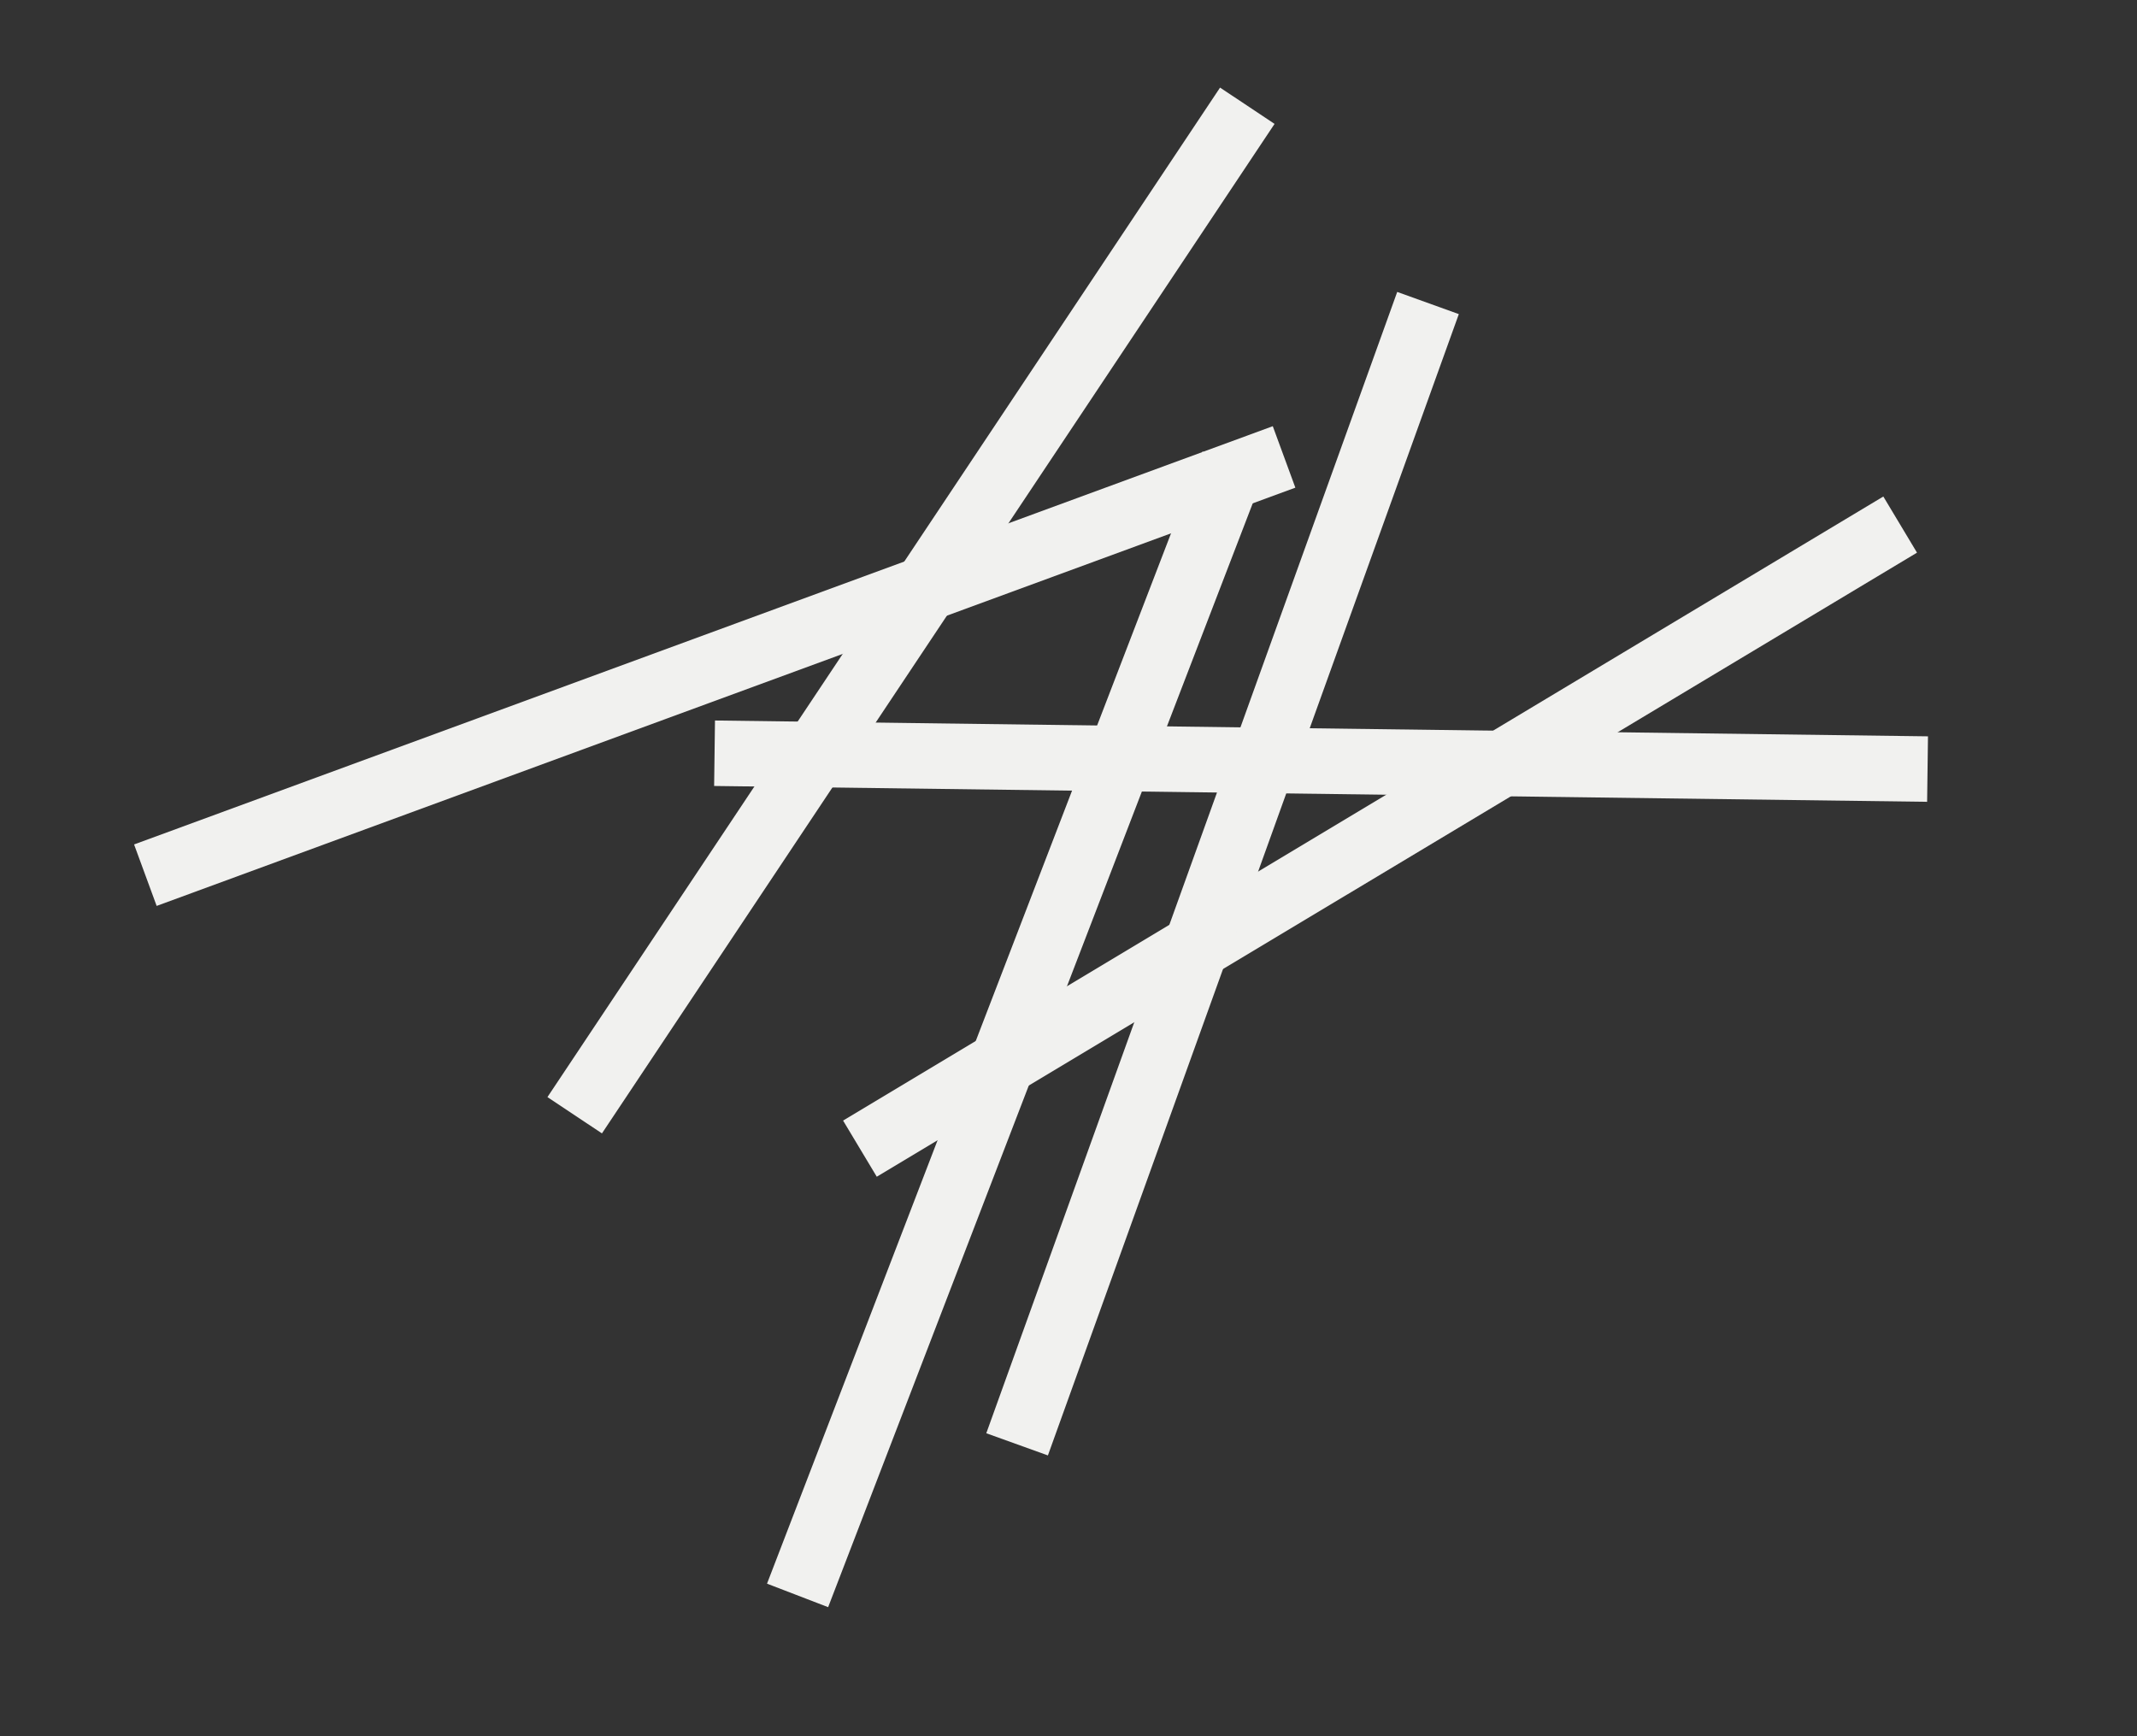
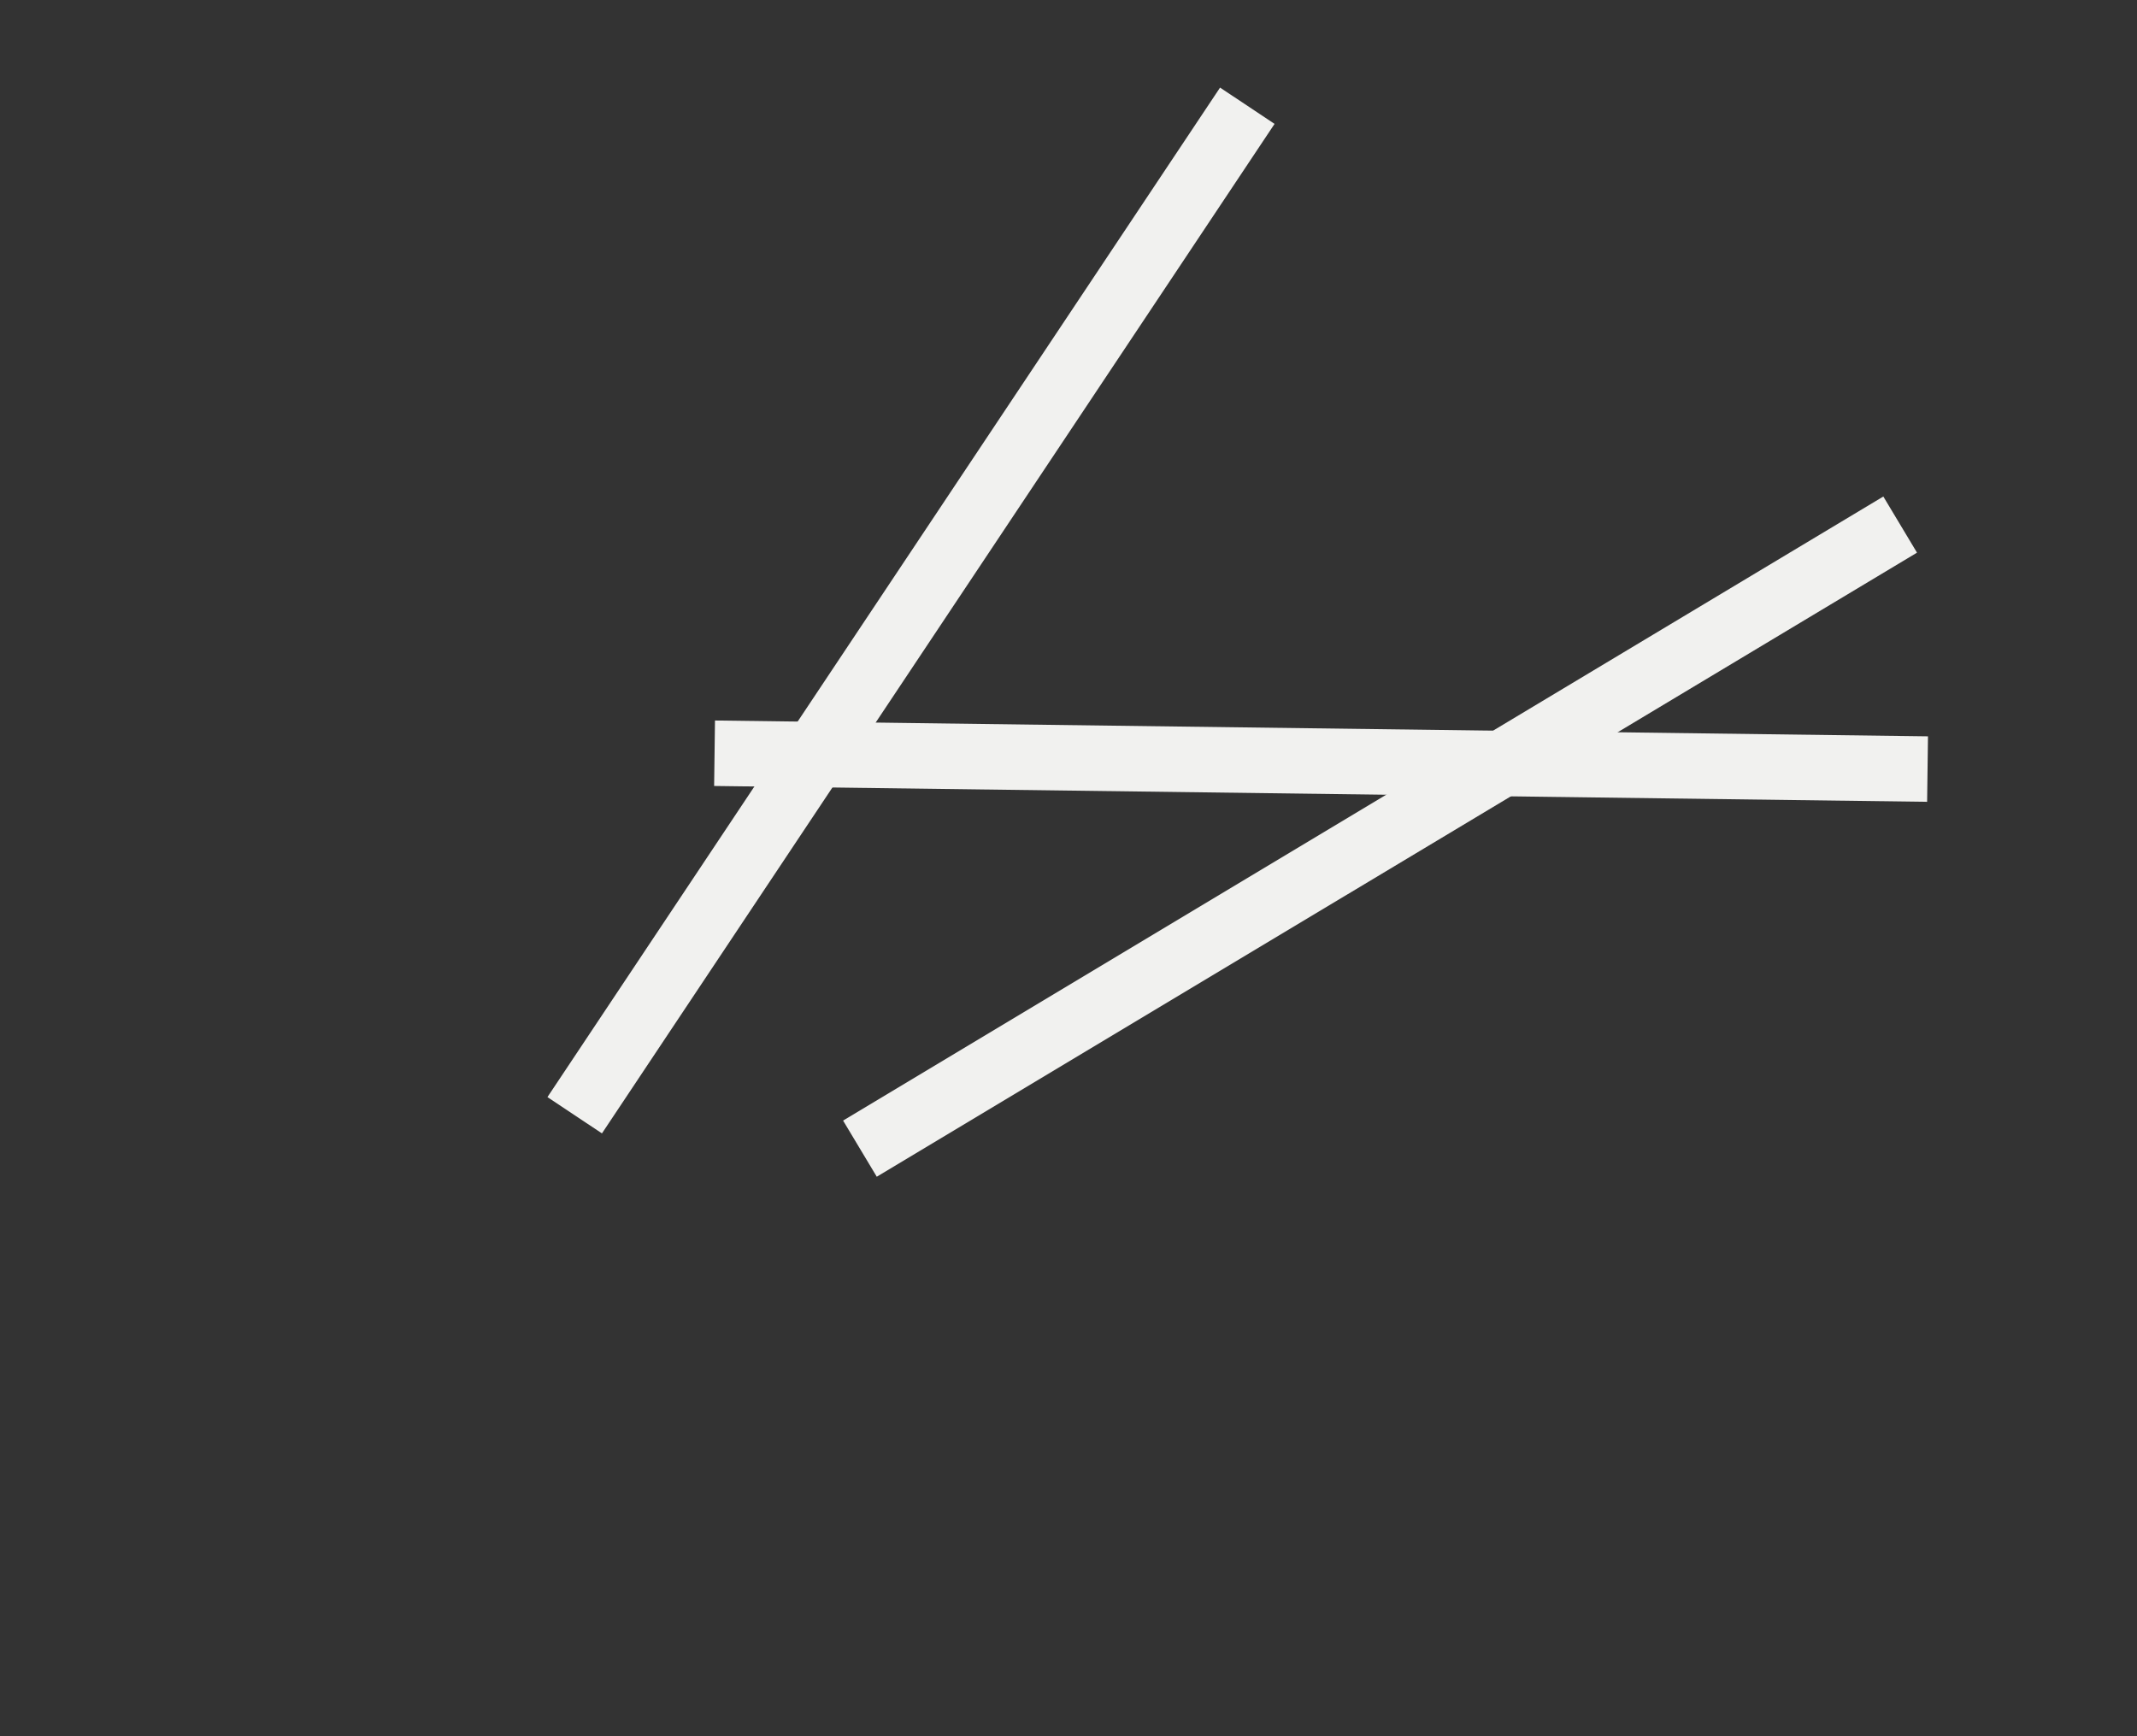
<svg xmlns="http://www.w3.org/2000/svg" xmlns:ns1="http://sodipodi.sourceforge.net/DTD/sodipodi-0.dtd" xmlns:ns2="http://www.inkscape.org/namespaces/inkscape" version="1.1" id="svg2" xml:space="preserve" width="1556.133" height="1264.507" viewBox="0 0 1556.133 1264.507" ns1:docname="ppcd_logo2_white.eps">
  <rect x="0" y="0" width="1556.133" height="1264.507" fill="#333333" stroke="none" />
  <defs id="defs6" />
  <ns1:namedview pagecolor="#ffffff" bordercolor="#666666" borderopacity="1" objecttolerance="10" gridtolerance="10" guidetolerance="10" ns2:pageopacity="0" ns2:pageshadow="2" ns2:window-width="640" ns2:window-height="480" id="namedview4" />
  <g id="g10" ns2:groupmode="layer" ns2:label="ink_ext_XXXXXX" transform="matrix(1.333,0,0,-1.333,0,1264.507)">
    <g id="g12" transform="scale(0.1)">
      <path d="M 3288.26,3294.39 2990.57,3492.72 6664.91,9007.64 6962.59,8809.3 3288.26,3294.39" style="fill:#f1f1ef;fill-opacity:1;fill-rule:nonzero;stroke:none" id="path14" />
-       <path d="M 855.777,4537.08 732.445,4872.86 6952.9,7157.83 7076.23,6822.04 855.777,4537.08" style="fill:#f1f1ef;fill-opacity:1;fill-rule:nonzero;stroke:none" id="path16" />
      <path d="m 4789.62,3057.58 -184.04,306.75 5682.52,3409.39 184,-306.75 -5682.48,-3409.39" style="fill:#f1f1ef;fill-opacity:1;fill-rule:nonzero;stroke:none" id="path18" />
-       <path d="M 4523.91,706.102 4190.05,834.5 6569.01,7019.63 6902.88,6891.23 4523.91,706.102" style="fill:#f1f1ef;fill-opacity:1;fill-rule:nonzero;stroke:none" id="path20" />
-       <path d="M 5724.43,1535.11 5387.87,1656.28 7632.64,7891.36 7969.2,7770.19 5724.43,1535.11" style="fill:#f1f1ef;fill-opacity:1;fill-rule:nonzero;stroke:none" id="path22" />
      <path d="m 10527.4,5105.85 -6626.28,86.49 4.68,357.68 6626.3,-86.49 -4.7,-357.68" style="fill:#f1f1ef;fill-opacity:1;fill-rule:nonzero;stroke:none" id="path24" />
    </g>
  </g>
</svg>